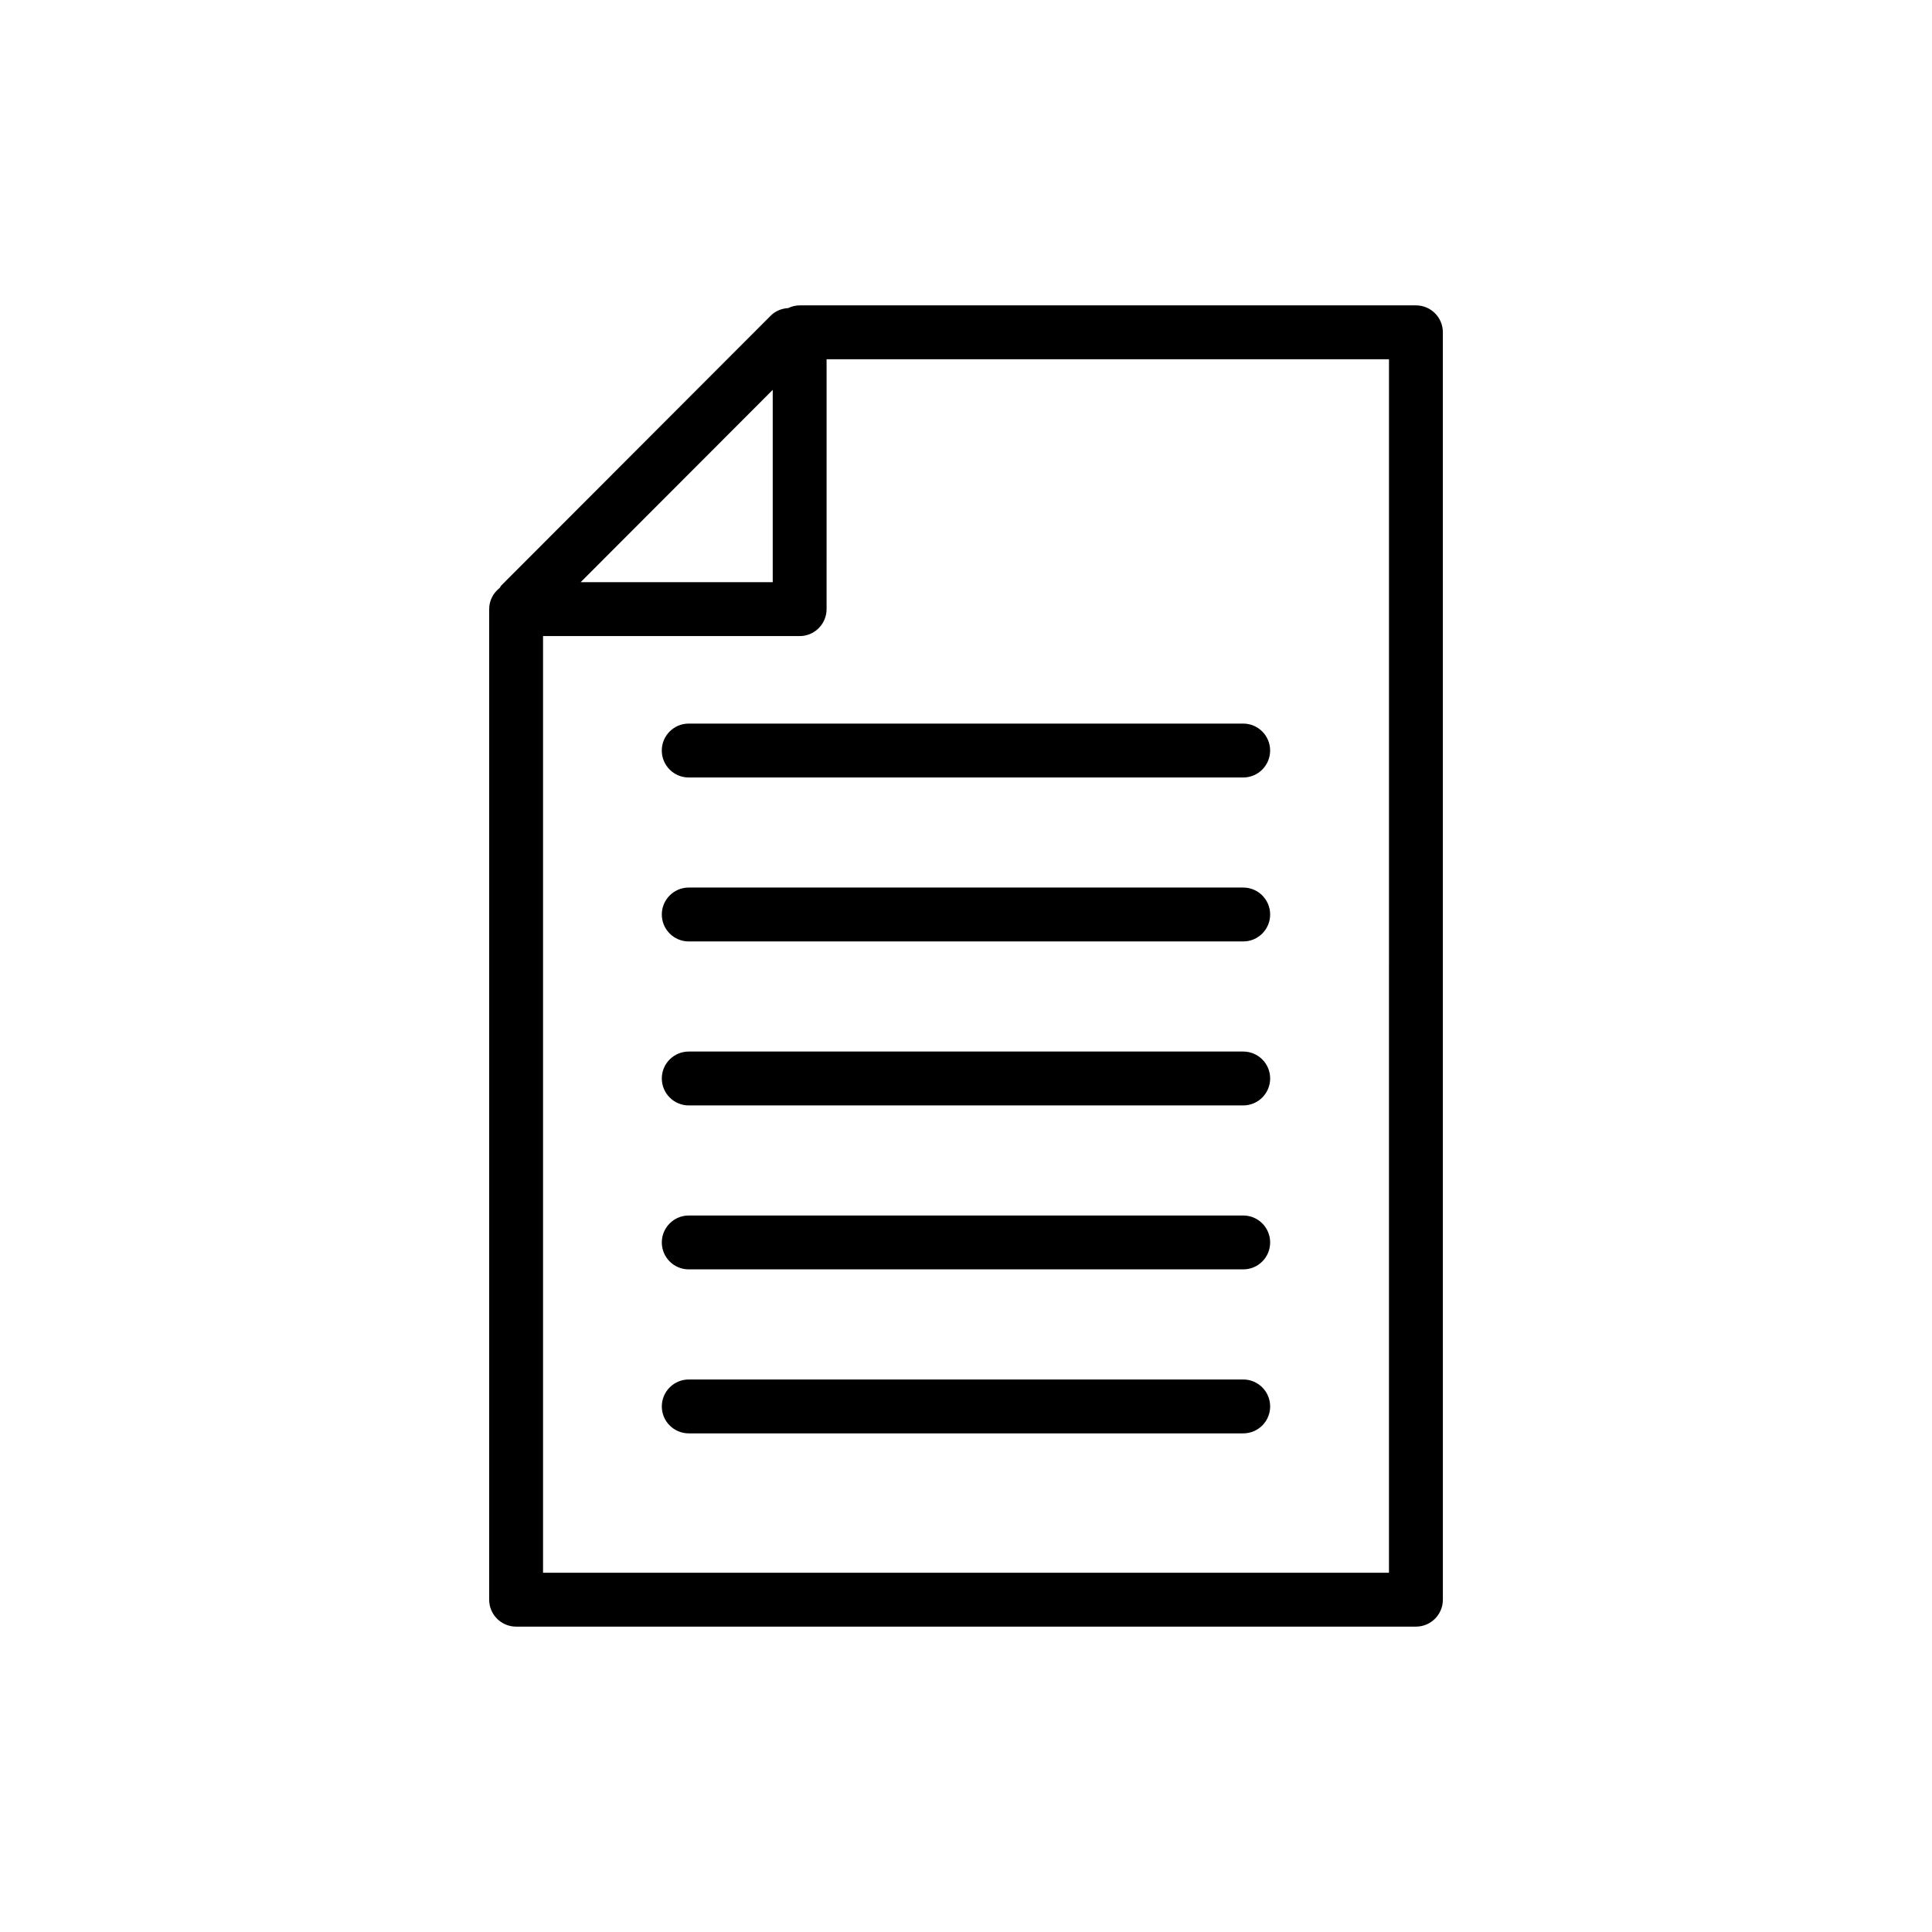
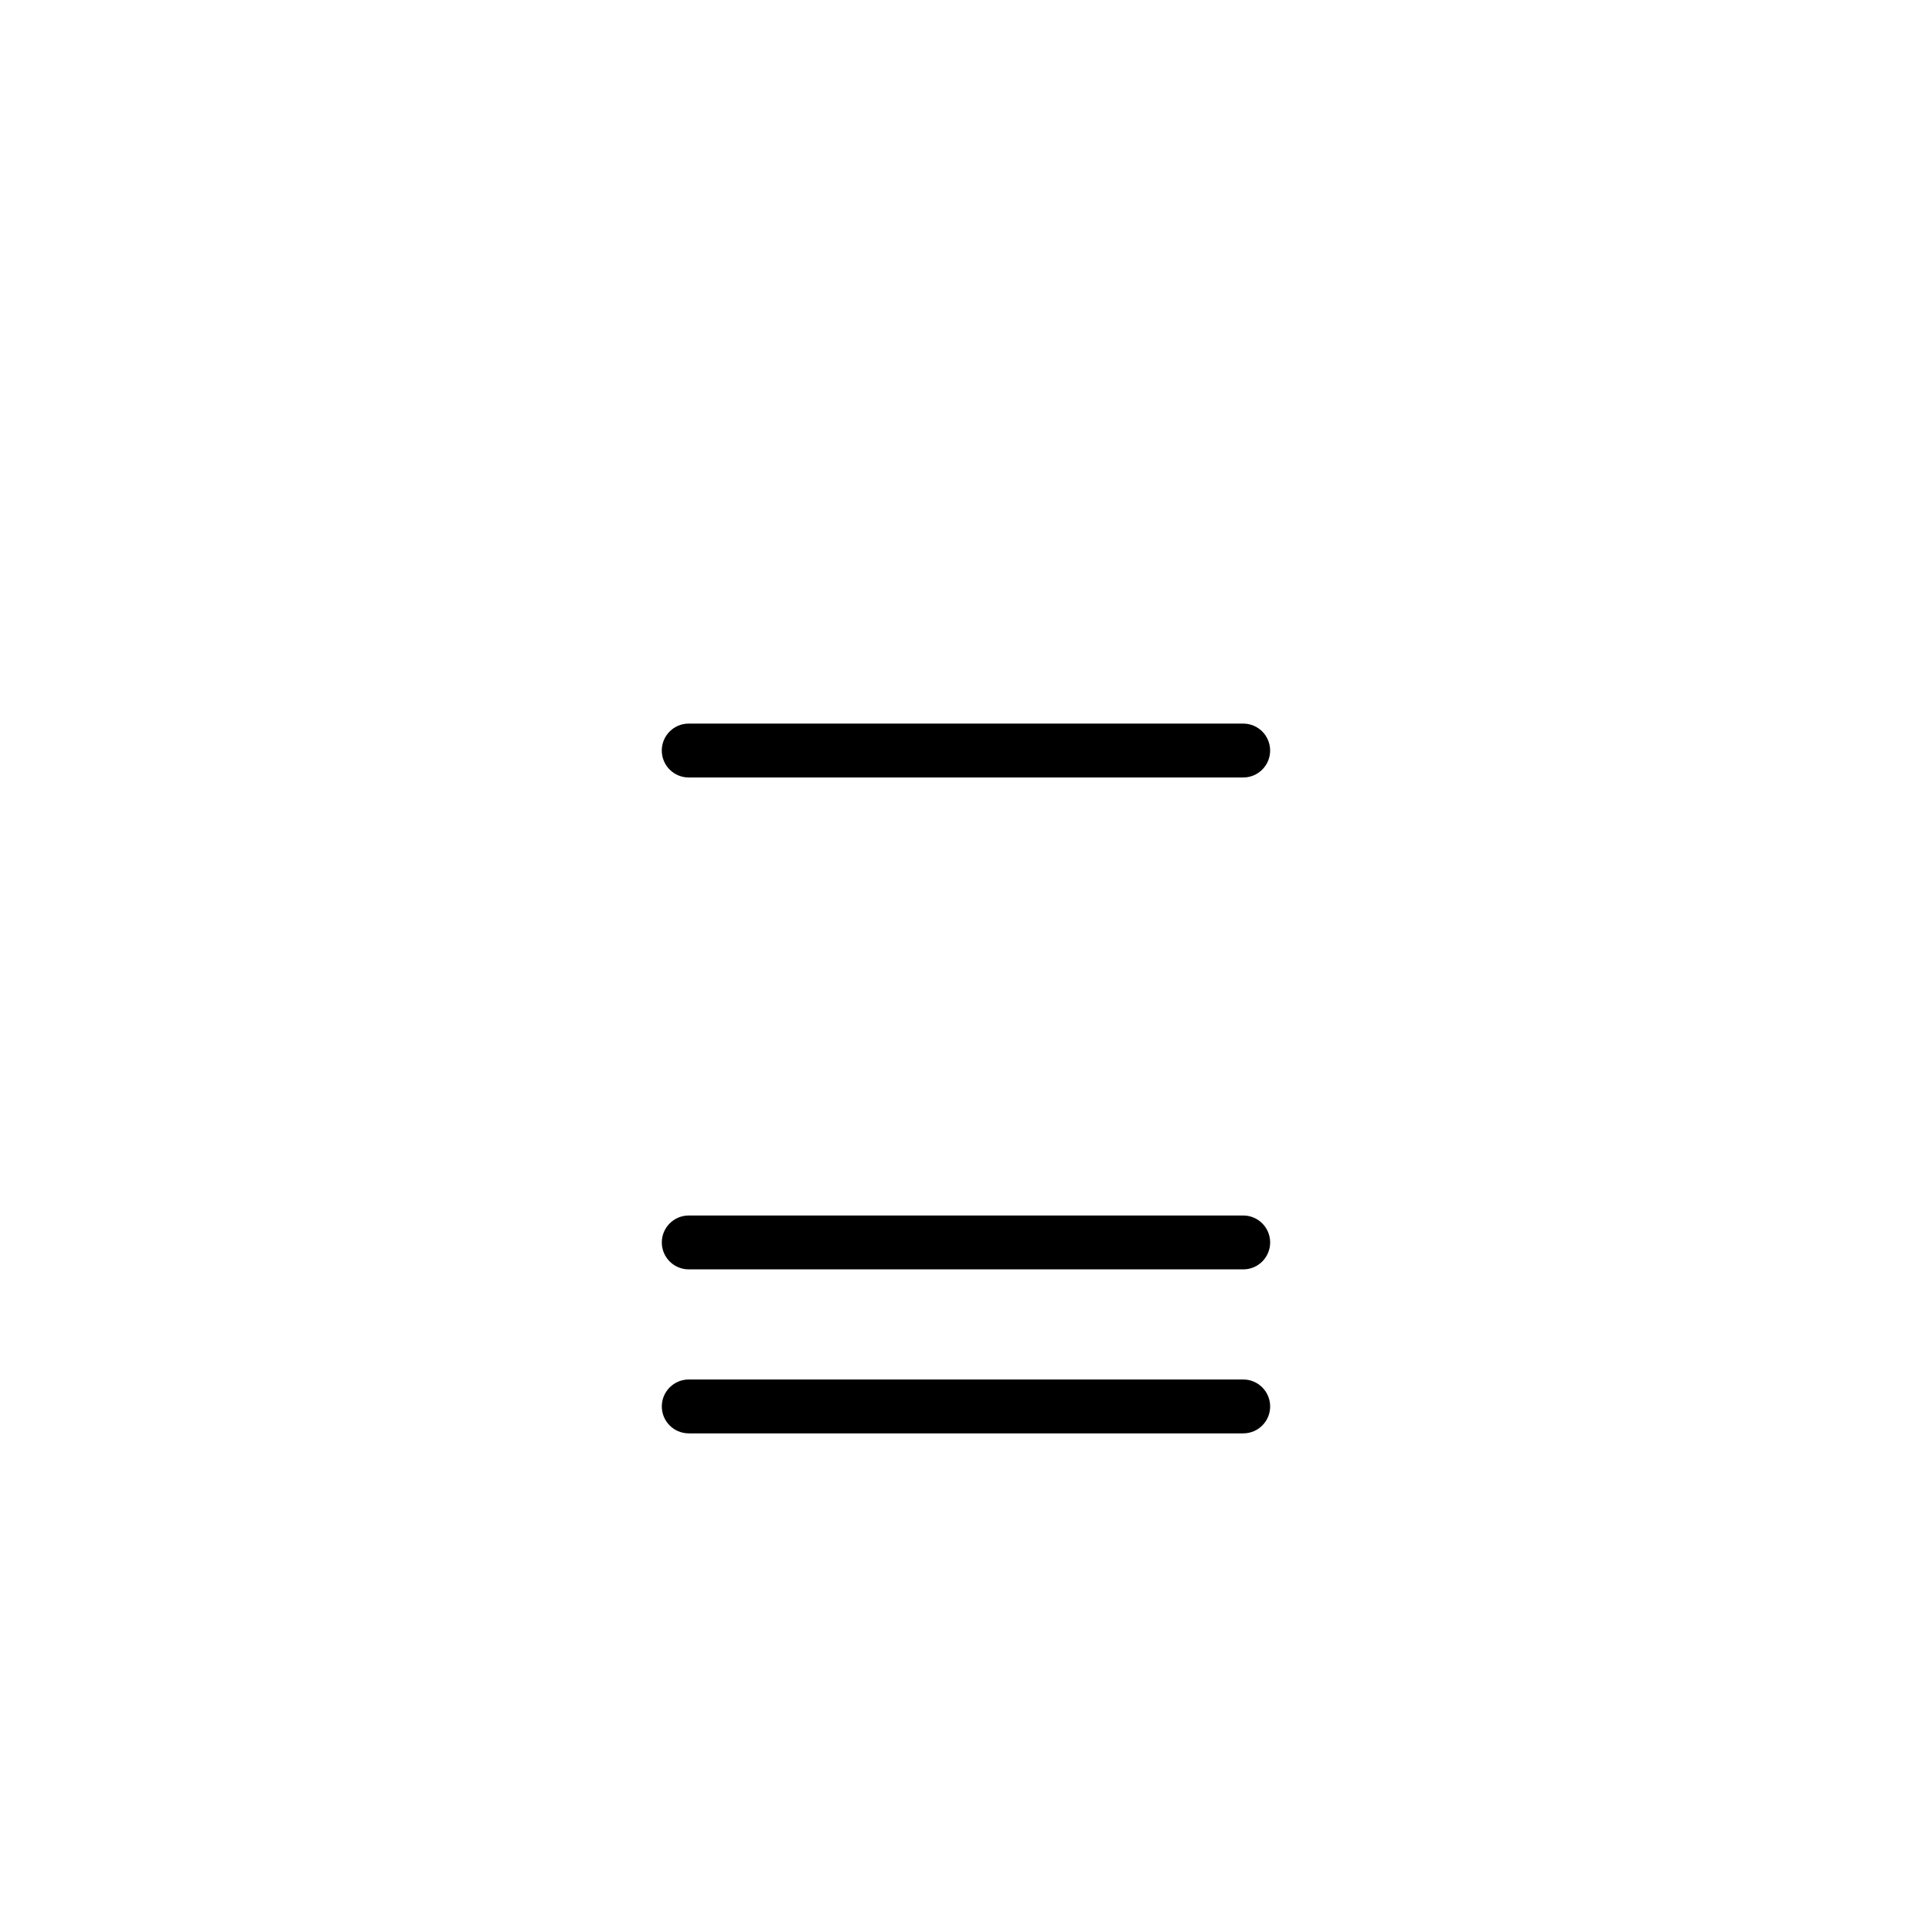
<svg xmlns="http://www.w3.org/2000/svg" fill="#000000" width="800px" height="800px" version="1.1" viewBox="144 144 512 512">
  <g>
    <path d="m319.38 342.9c0 3.945 3.199 7.141 7.144 7.141h146.94c3.945 0 7.133-3.199 7.133-7.141s-3.188-7.141-7.133-7.141h-146.94c-3.945-0.004-7.144 3.191-7.144 7.141z" />
-     <path d="m473.47 379.21h-146.94c-3.945 0-7.144 3.199-7.144 7.141 0 3.941 3.199 7.141 7.144 7.141h146.94c3.945 0 7.133-3.199 7.133-7.141 0-3.941-3.188-7.141-7.133-7.141z" />
-     <path d="m473.47 422.67h-146.94c-3.945 0-7.144 3.188-7.144 7.133 0 3.945 3.199 7.144 7.144 7.144h146.94c3.945 0 7.133-3.199 7.133-7.144 0-3.945-3.188-7.133-7.133-7.133z" />
    <path d="m473.47 466.12h-146.94c-3.945 0-7.144 3.199-7.144 7.144 0 3.945 3.199 7.133 7.144 7.133h146.94c3.945 0 7.133-3.188 7.133-7.133 0-3.945-3.188-7.144-7.133-7.144z" />
    <path d="m473.47 509.58h-146.94c-3.945 0-7.144 3.199-7.144 7.144 0 3.945 3.199 7.133 7.144 7.133h146.94c3.945 0 7.133-3.188 7.133-7.133 0-3.945-3.188-7.144-7.133-7.144z" />
-     <path d="m519.23 224.93h-163.3c-1.102 0-2.137 0.273-3.059 0.715-1.684 0.105-3.336 0.73-4.625 2.012l-71.371 71.473c-0.195 0.203-0.277 0.465-0.453 0.68-1.684 1.305-2.785 3.324-2.785 5.621v262.51c0 3.945 3.199 7.133 7.144 7.133h238.45c3.945 0 7.144-3.188 7.144-7.133l-0.004-335.88c0-3.949-3.188-7.137-7.141-7.137zm-170.45 22.387v50.965l-50.902 0.004zm163.31 313.48h-224.18v-248.23h68.008c3.934 0 7.133-3.199 7.133-7.141l0.004-66.227h149.04z" />
  </g>
</svg>